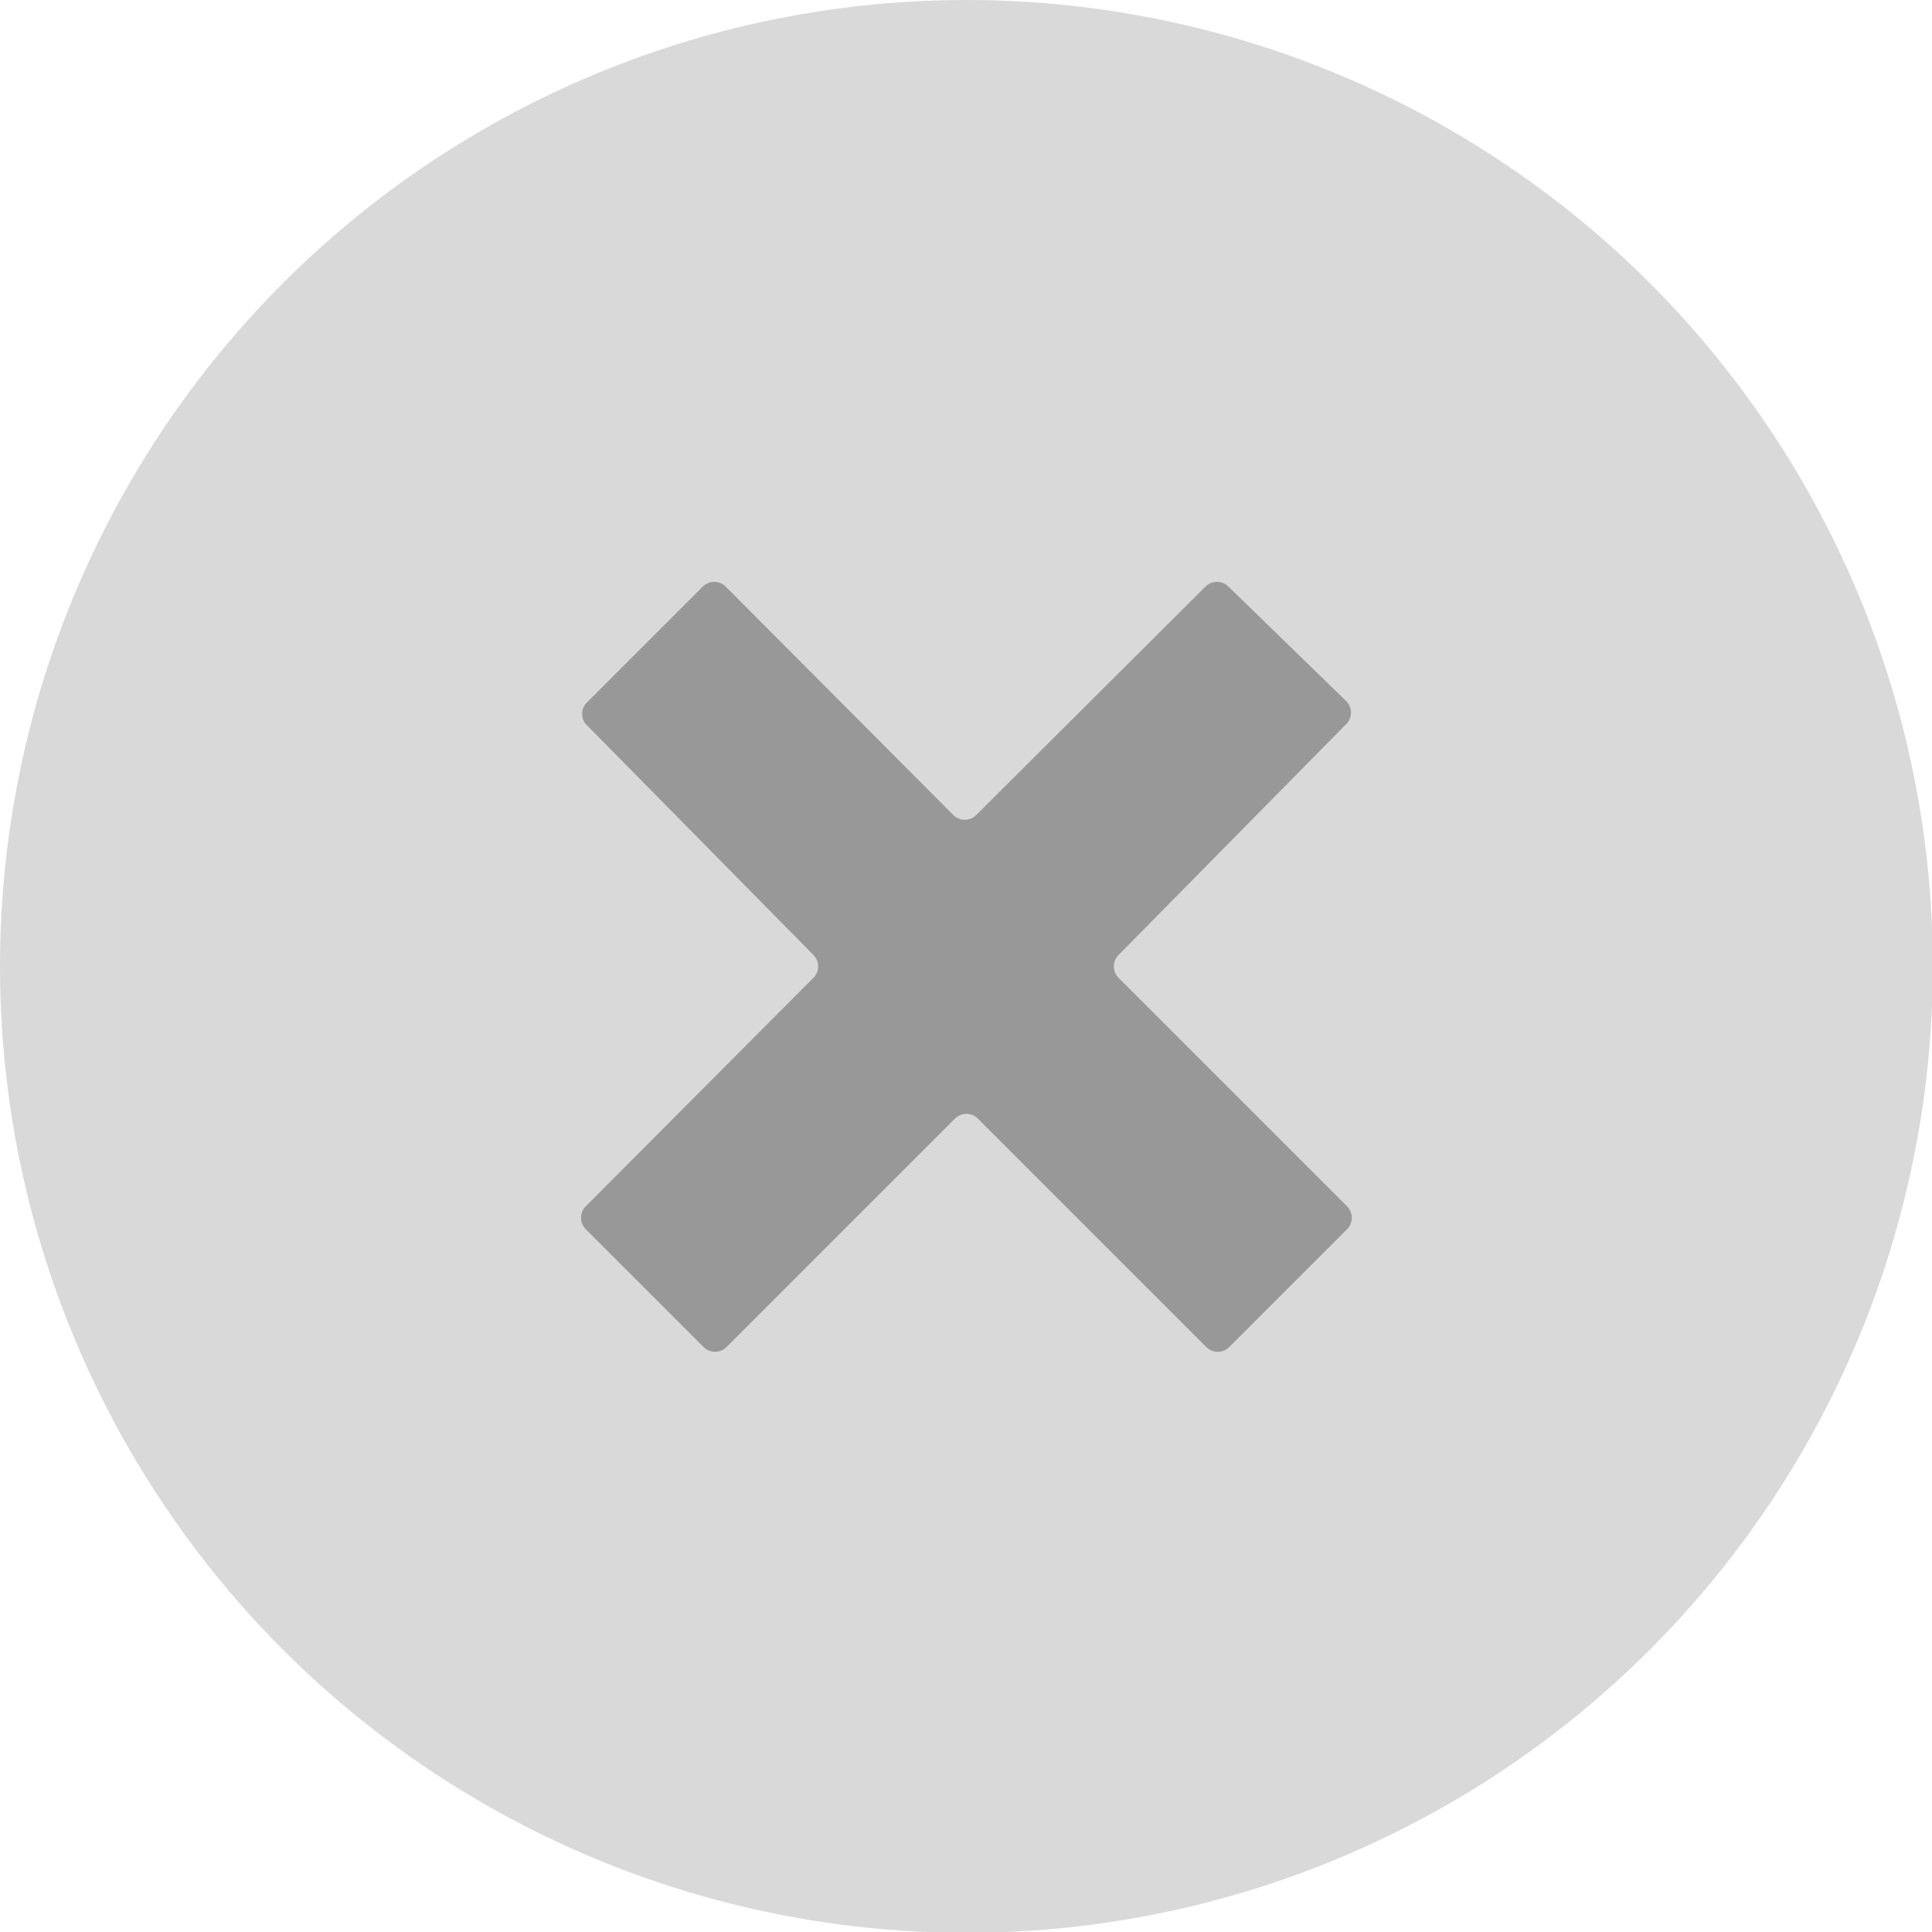
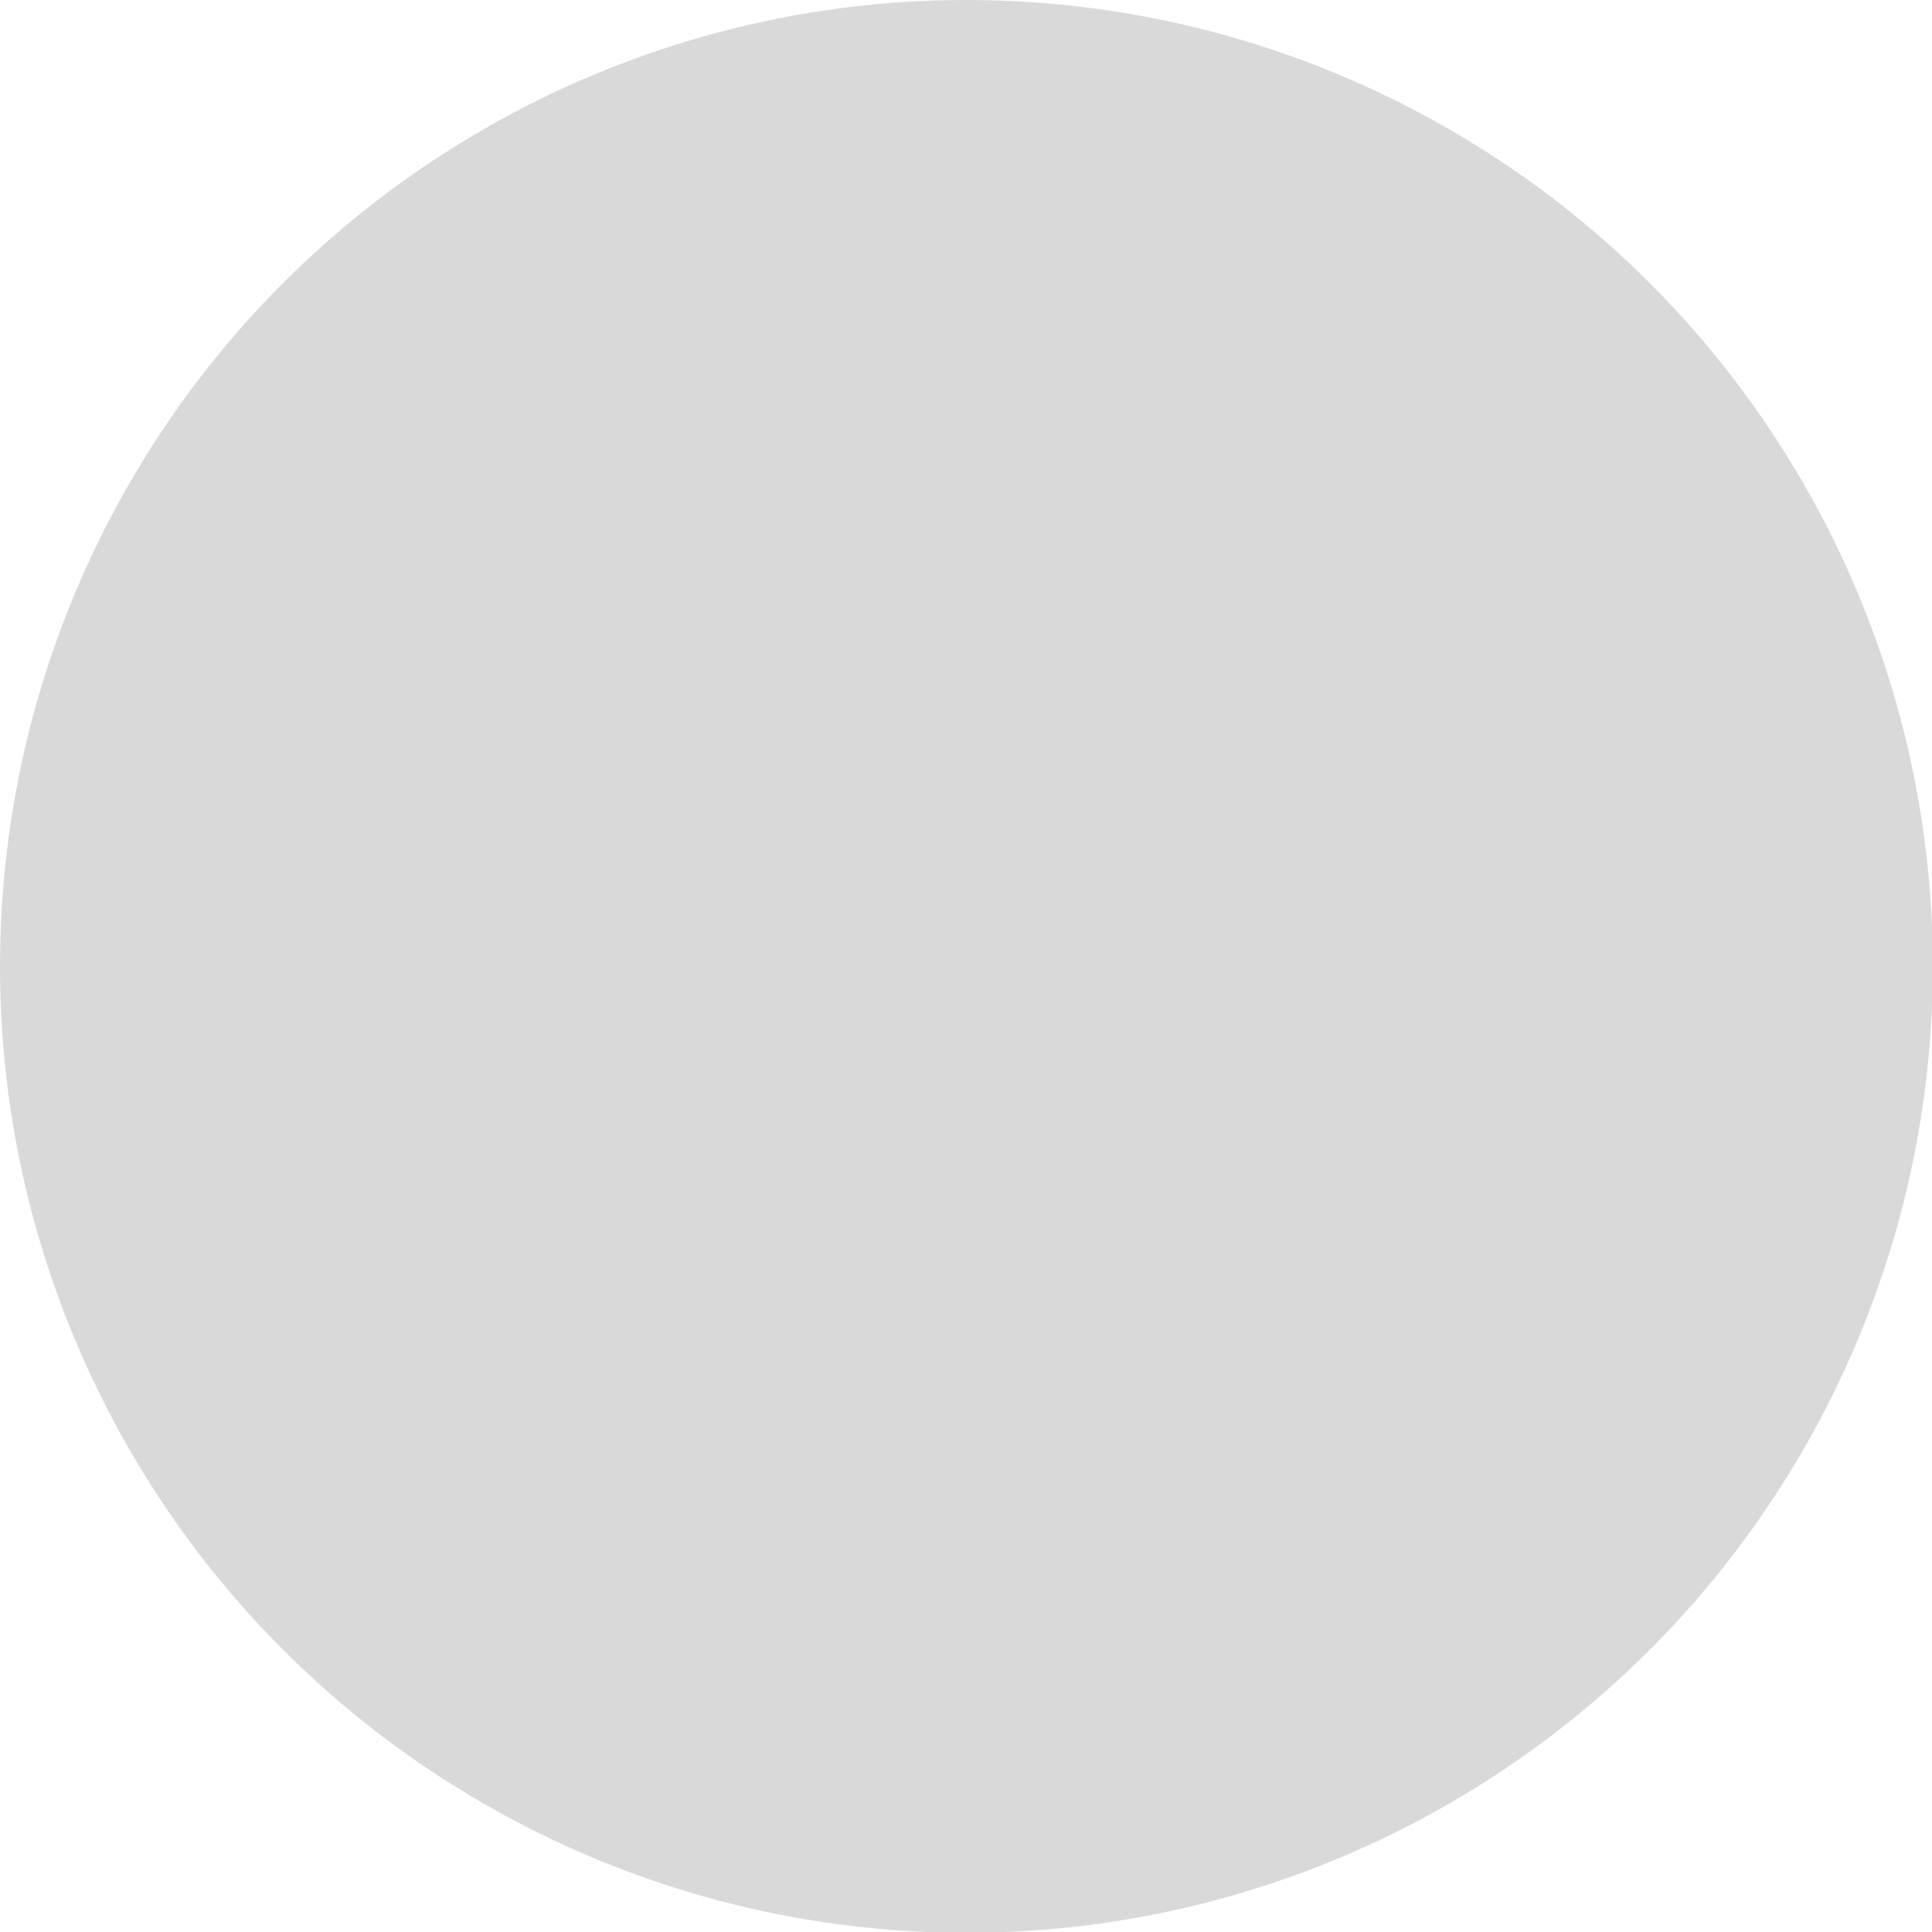
<svg xmlns="http://www.w3.org/2000/svg" id="Layer_1" data-name="Layer 1" viewBox="0 0 23.75 23.75">
  <defs>
    <style>.cls-1{fill:#d8d9d8;}.cls-2{fill:#989898;}</style>
  </defs>
  <title>fechar_popup</title>
  <circle class="cls-1" cx="11.88" cy="11.88" r="11.88" />
-   <path class="cls-2" d="M15.1,7.31a0.2,0.2,0,0,0-.28,0L12,10.12a0.2,0.2,0,0,1-.28,0L8.92,7.31a0.2,0.2,0,0,0-.28,0L7.2,8.75A0.2,0.2,0,0,0,7.2,9L10,11.84a0.2,0.2,0,0,1,0,.28L7.2,14.93a0.2,0.2,0,0,0,0,.28l1.45,1.45a0.2,0.2,0,0,0,.28,0l2.81-2.81a0.2,0.2,0,0,1,.28,0l2.81,2.81a0.2,0.2,0,0,0,.28,0l1.45-1.45a0.2,0.2,0,0,0,0-.28l-2.81-2.81a0.2,0.2,0,0,1,0-.28L16.55,9a0.2,0.2,0,0,0,0-.28Z" transform="translate(0 -0.1)" />
</svg>